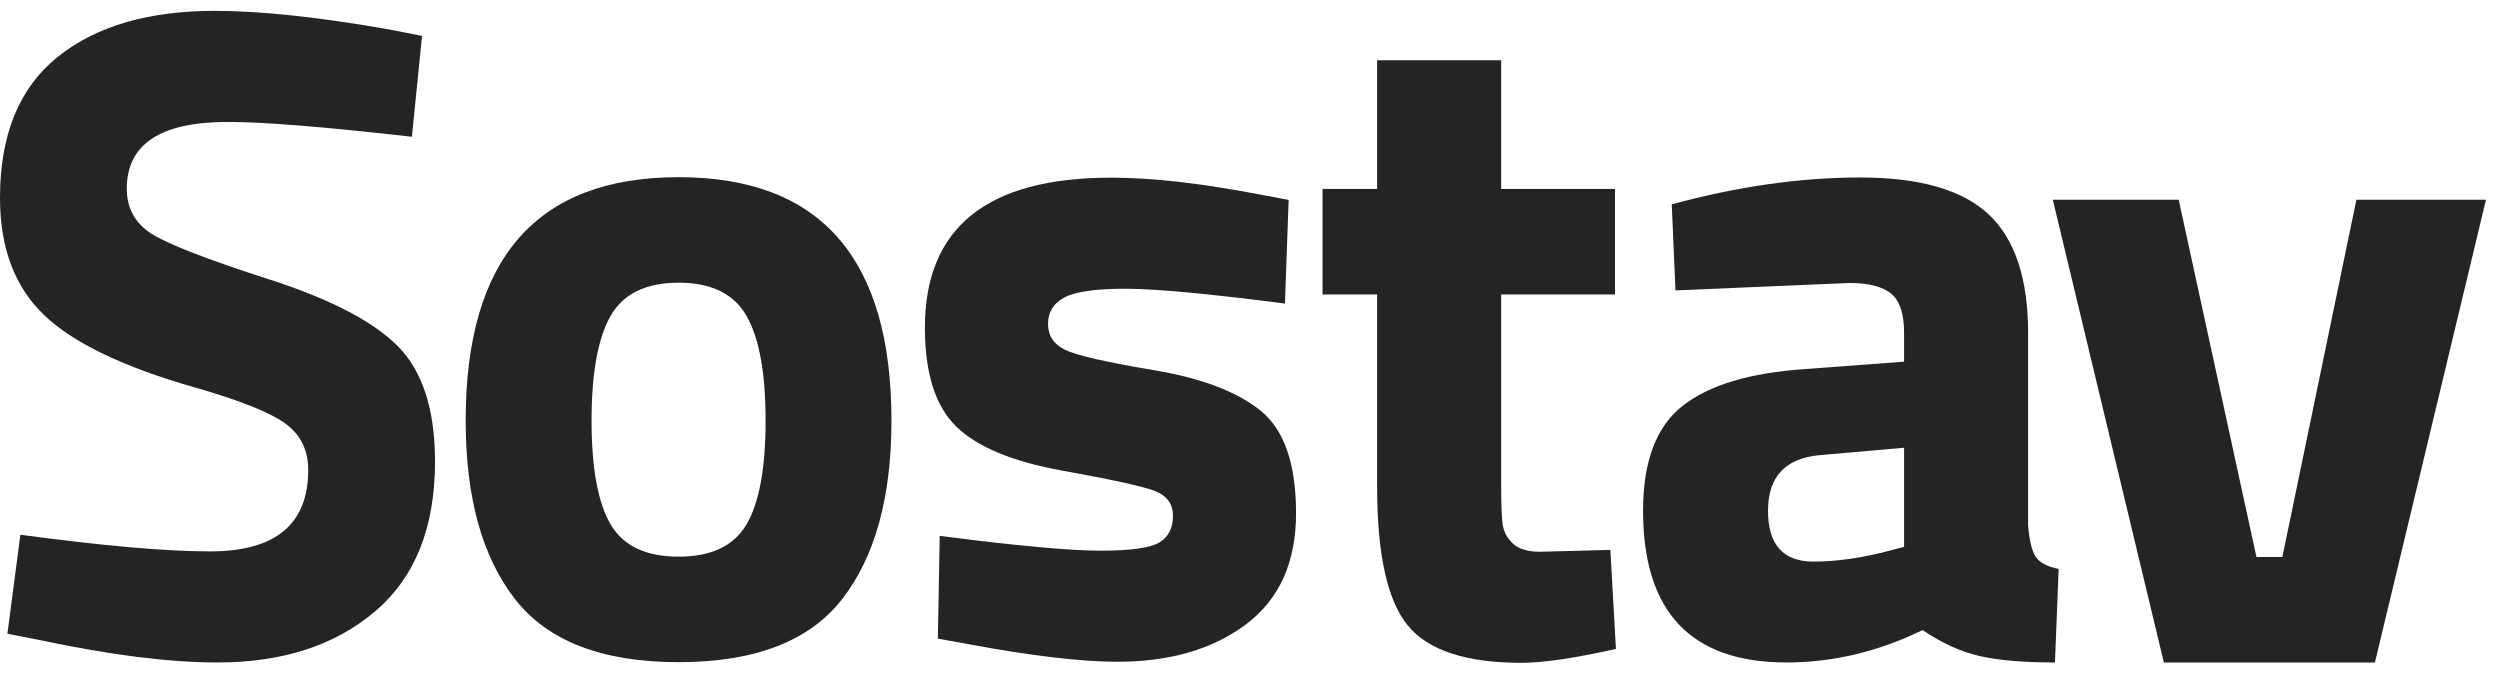
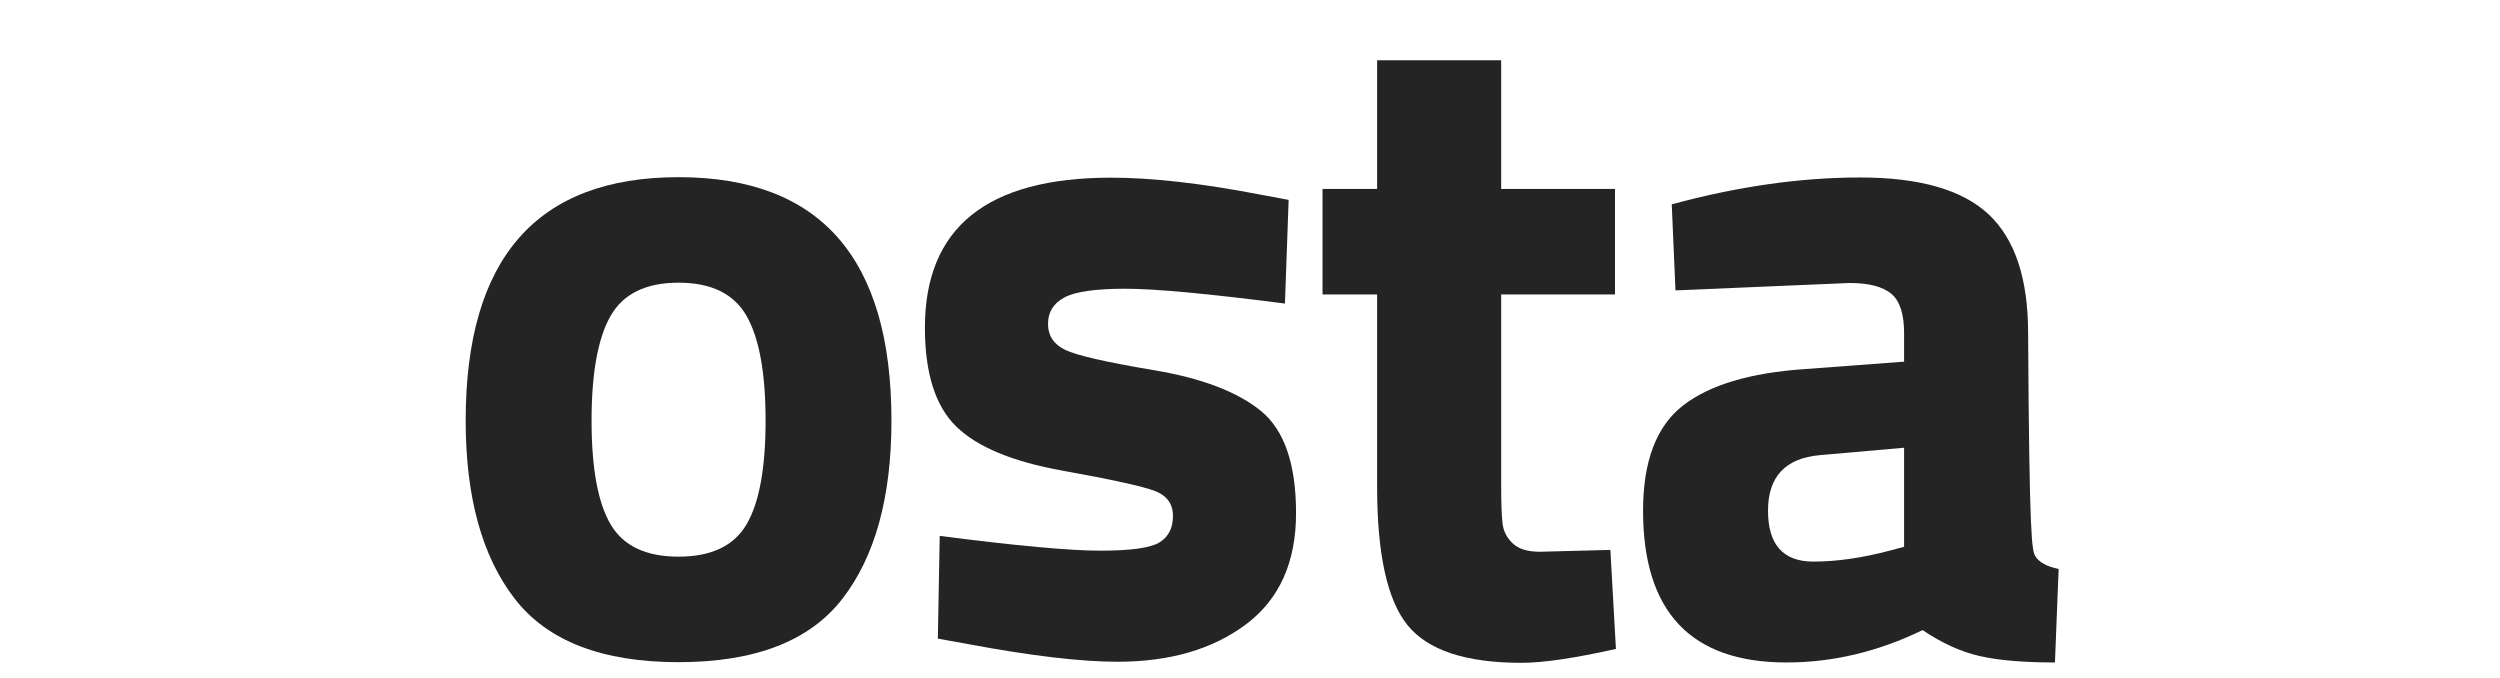
<svg xmlns="http://www.w3.org/2000/svg" width="107" height="29" viewBox="0 0 107 29" fill="none">
-   <path d="M9.745 5.219C6.867 5.219 5.427 6.17 5.427 8.071C5.427 8.916 5.784 9.563 6.497 10.012C7.21 10.461 8.88 11.108 11.508 11.954C14.136 12.799 15.978 13.756 17.035 14.825C18.091 15.895 18.619 17.539 18.619 19.758C18.619 22.584 17.761 24.723 16.044 26.175C14.327 27.628 12.083 28.354 9.31 28.354C7.25 28.354 4.727 28.037 1.743 27.403L0.317 27.126L0.872 22.887C4.41 23.363 7.118 23.6 8.993 23.6C11.792 23.6 13.192 22.438 13.192 20.114C13.192 19.269 12.868 18.609 12.221 18.133C11.574 17.658 10.287 17.143 8.359 16.588C5.295 15.717 3.136 14.68 1.882 13.479C0.627 12.277 0 10.607 0 8.467C0 5.774 0.819 3.766 2.456 2.446C4.094 1.125 6.338 0.465 9.191 0.465C11.145 0.465 13.628 0.729 16.638 1.257L18.064 1.535L17.629 5.853C13.905 5.43 11.277 5.219 9.745 5.219Z" fill="#242424" />
  <path d="M29.043 28.341C32.318 28.341 34.655 27.436 36.055 25.627C37.455 23.818 38.154 21.276 38.154 18.002C38.154 11.056 35.117 7.583 29.043 7.583C22.969 7.583 19.931 11.056 19.931 18.002C19.931 21.276 20.631 23.818 22.031 25.627C23.431 27.436 25.768 28.341 29.043 28.341ZM29.043 12.099C30.443 12.099 31.413 12.574 31.955 13.525C32.496 14.476 32.767 15.968 32.767 18.002C32.767 20.035 32.496 21.514 31.955 22.438C31.413 23.363 30.443 23.825 29.043 23.825C27.643 23.825 26.673 23.363 26.131 22.438C25.59 21.514 25.319 20.035 25.319 18.002C25.319 15.968 25.59 14.476 26.131 13.525C26.673 12.574 27.643 12.099 29.043 12.099Z" fill="#242424" />
  <path d="M40.22 22.936C43.494 23.358 45.785 23.569 47.093 23.569C48.4 23.569 49.245 23.451 49.628 23.213C50.011 22.975 50.203 22.599 50.203 22.084C50.203 21.569 49.945 21.212 49.43 21.014C48.915 20.816 47.595 20.526 45.469 20.143C43.343 19.76 41.831 19.133 40.933 18.261C40.035 17.389 39.586 15.976 39.586 14.022C39.586 9.744 42.24 7.604 47.548 7.604C49.291 7.604 51.404 7.842 53.887 8.318L55.154 8.555L54.996 12.992C51.721 12.57 49.443 12.358 48.162 12.358C46.882 12.358 46.01 12.484 45.548 12.735C45.086 12.986 44.855 13.362 44.855 13.864C44.855 14.366 45.099 14.735 45.587 14.973C46.076 15.211 47.344 15.501 49.391 15.844C51.437 16.188 52.962 16.769 53.966 17.587C54.97 18.406 55.471 19.865 55.471 21.965C55.471 24.064 54.758 25.649 53.332 26.719C51.906 27.788 50.071 28.323 47.826 28.323C46.267 28.323 44.142 28.072 41.448 27.57L40.14 27.333L40.22 22.936Z" fill="#242424" />
  <path d="M69.122 12.602H64.25V20.723C64.25 21.515 64.269 22.077 64.309 22.407C64.349 22.737 64.494 23.021 64.745 23.258C64.996 23.496 65.385 23.615 65.913 23.615L68.924 23.536L69.162 27.774C67.392 28.171 66.046 28.369 65.121 28.369C62.744 28.369 61.12 27.834 60.248 26.764C59.377 25.695 58.941 23.721 58.941 20.842V12.602H56.604V8.086H58.941V2.579H64.25V8.086H69.122V12.602Z" fill="#242424" />
-   <path d="M86.803 14.251V22.491C86.856 23.125 86.962 23.567 87.12 23.818C87.278 24.069 87.609 24.247 88.11 24.353L87.952 28.354C86.605 28.354 85.529 28.262 84.723 28.077C83.918 27.892 83.106 27.522 82.287 26.968C80.385 27.892 78.444 28.354 76.464 28.354C72.37 28.354 70.323 26.188 70.323 21.857C70.323 19.744 70.891 18.246 72.027 17.361C73.162 16.476 74.905 15.954 77.256 15.796L81.495 15.479V14.251C81.495 13.432 81.31 12.871 80.94 12.567C80.57 12.264 79.976 12.112 79.157 12.112L71.71 12.429L71.551 8.745C74.377 7.979 77.064 7.596 79.613 7.596C82.162 7.596 83.997 8.124 85.12 9.18C86.242 10.237 86.803 11.927 86.803 14.251ZM77.89 19.48C76.411 19.612 75.671 20.405 75.671 21.857C75.671 23.31 76.318 24.036 77.612 24.036C78.616 24.036 79.712 23.878 80.9 23.561L81.495 23.402V19.163L77.89 19.48Z" fill="#242424" />
-   <path d="M106.4 8.548H100.854L97.685 23.84H96.576L93.248 8.548H87.86L92.614 28.356H101.646L106.4 8.548Z" fill="#242424" />
+   <path d="M86.803 14.251C86.856 23.125 86.962 23.567 87.12 23.818C87.278 24.069 87.609 24.247 88.11 24.353L87.952 28.354C86.605 28.354 85.529 28.262 84.723 28.077C83.918 27.892 83.106 27.522 82.287 26.968C80.385 27.892 78.444 28.354 76.464 28.354C72.37 28.354 70.323 26.188 70.323 21.857C70.323 19.744 70.891 18.246 72.027 17.361C73.162 16.476 74.905 15.954 77.256 15.796L81.495 15.479V14.251C81.495 13.432 81.31 12.871 80.94 12.567C80.57 12.264 79.976 12.112 79.157 12.112L71.71 12.429L71.551 8.745C74.377 7.979 77.064 7.596 79.613 7.596C82.162 7.596 83.997 8.124 85.12 9.18C86.242 10.237 86.803 11.927 86.803 14.251ZM77.89 19.48C76.411 19.612 75.671 20.405 75.671 21.857C75.671 23.31 76.318 24.036 77.612 24.036C78.616 24.036 79.712 23.878 80.9 23.561L81.495 23.402V19.163L77.89 19.48Z" fill="#242424" />
</svg>